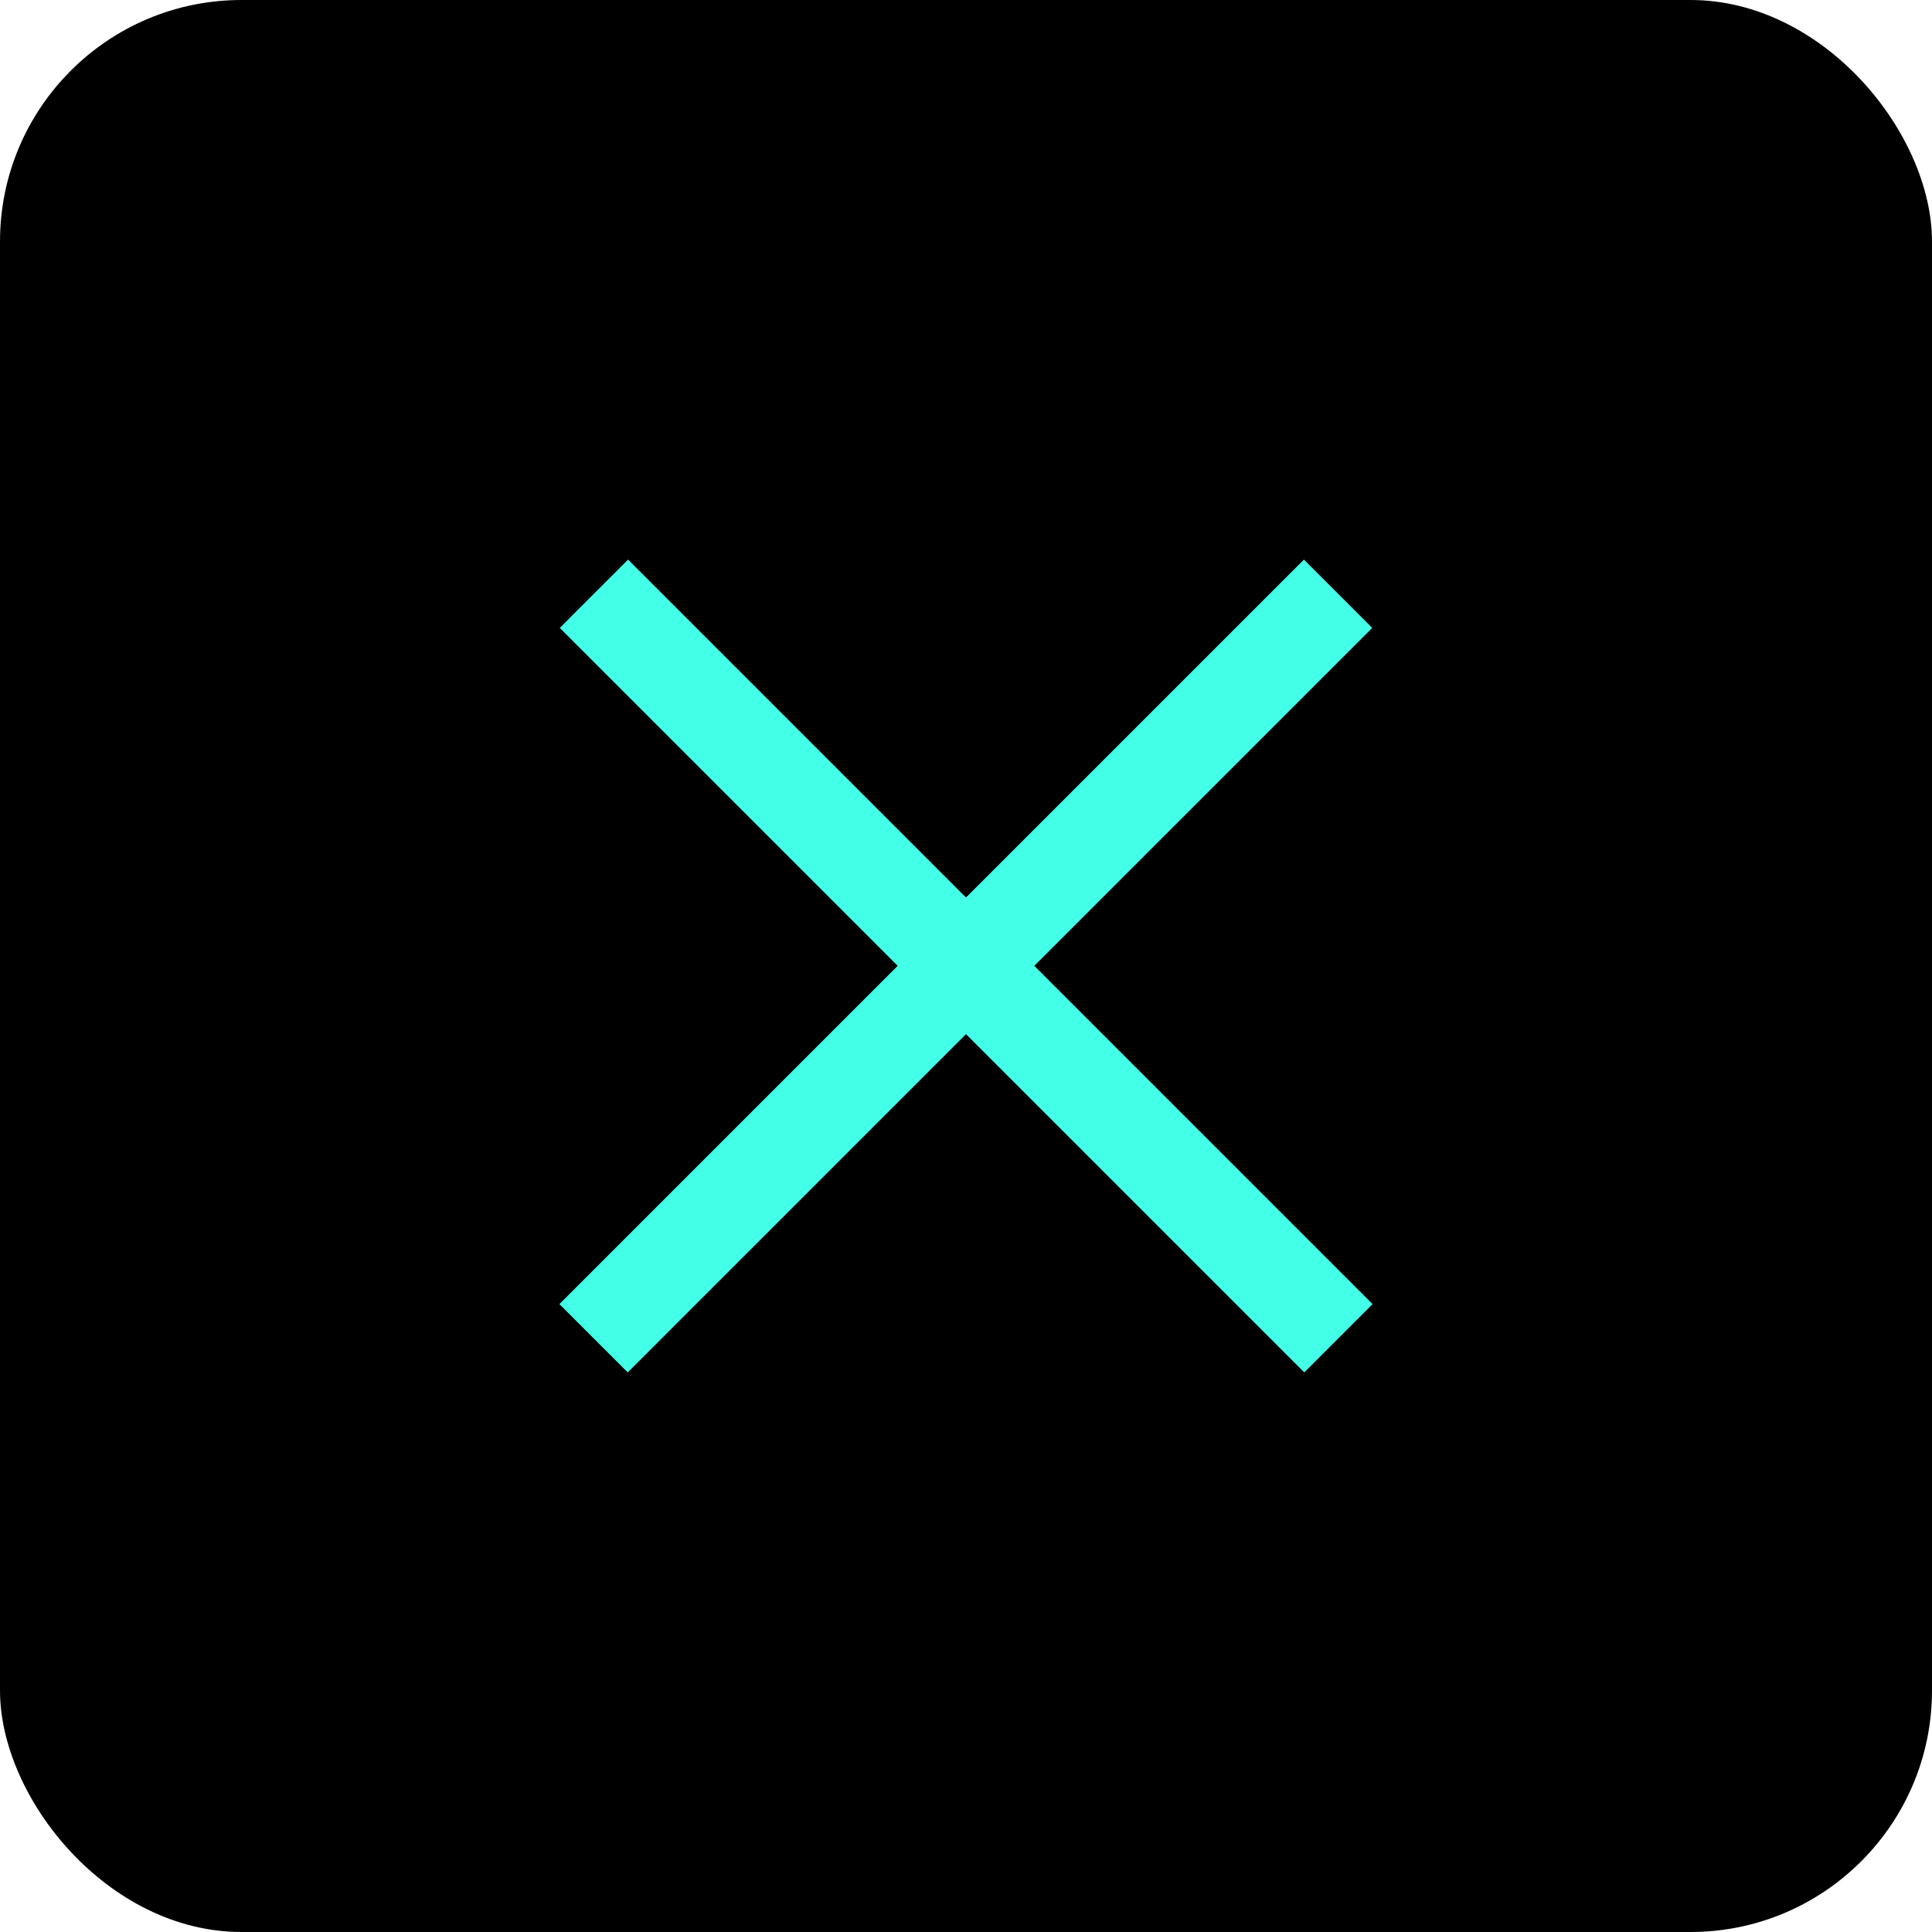
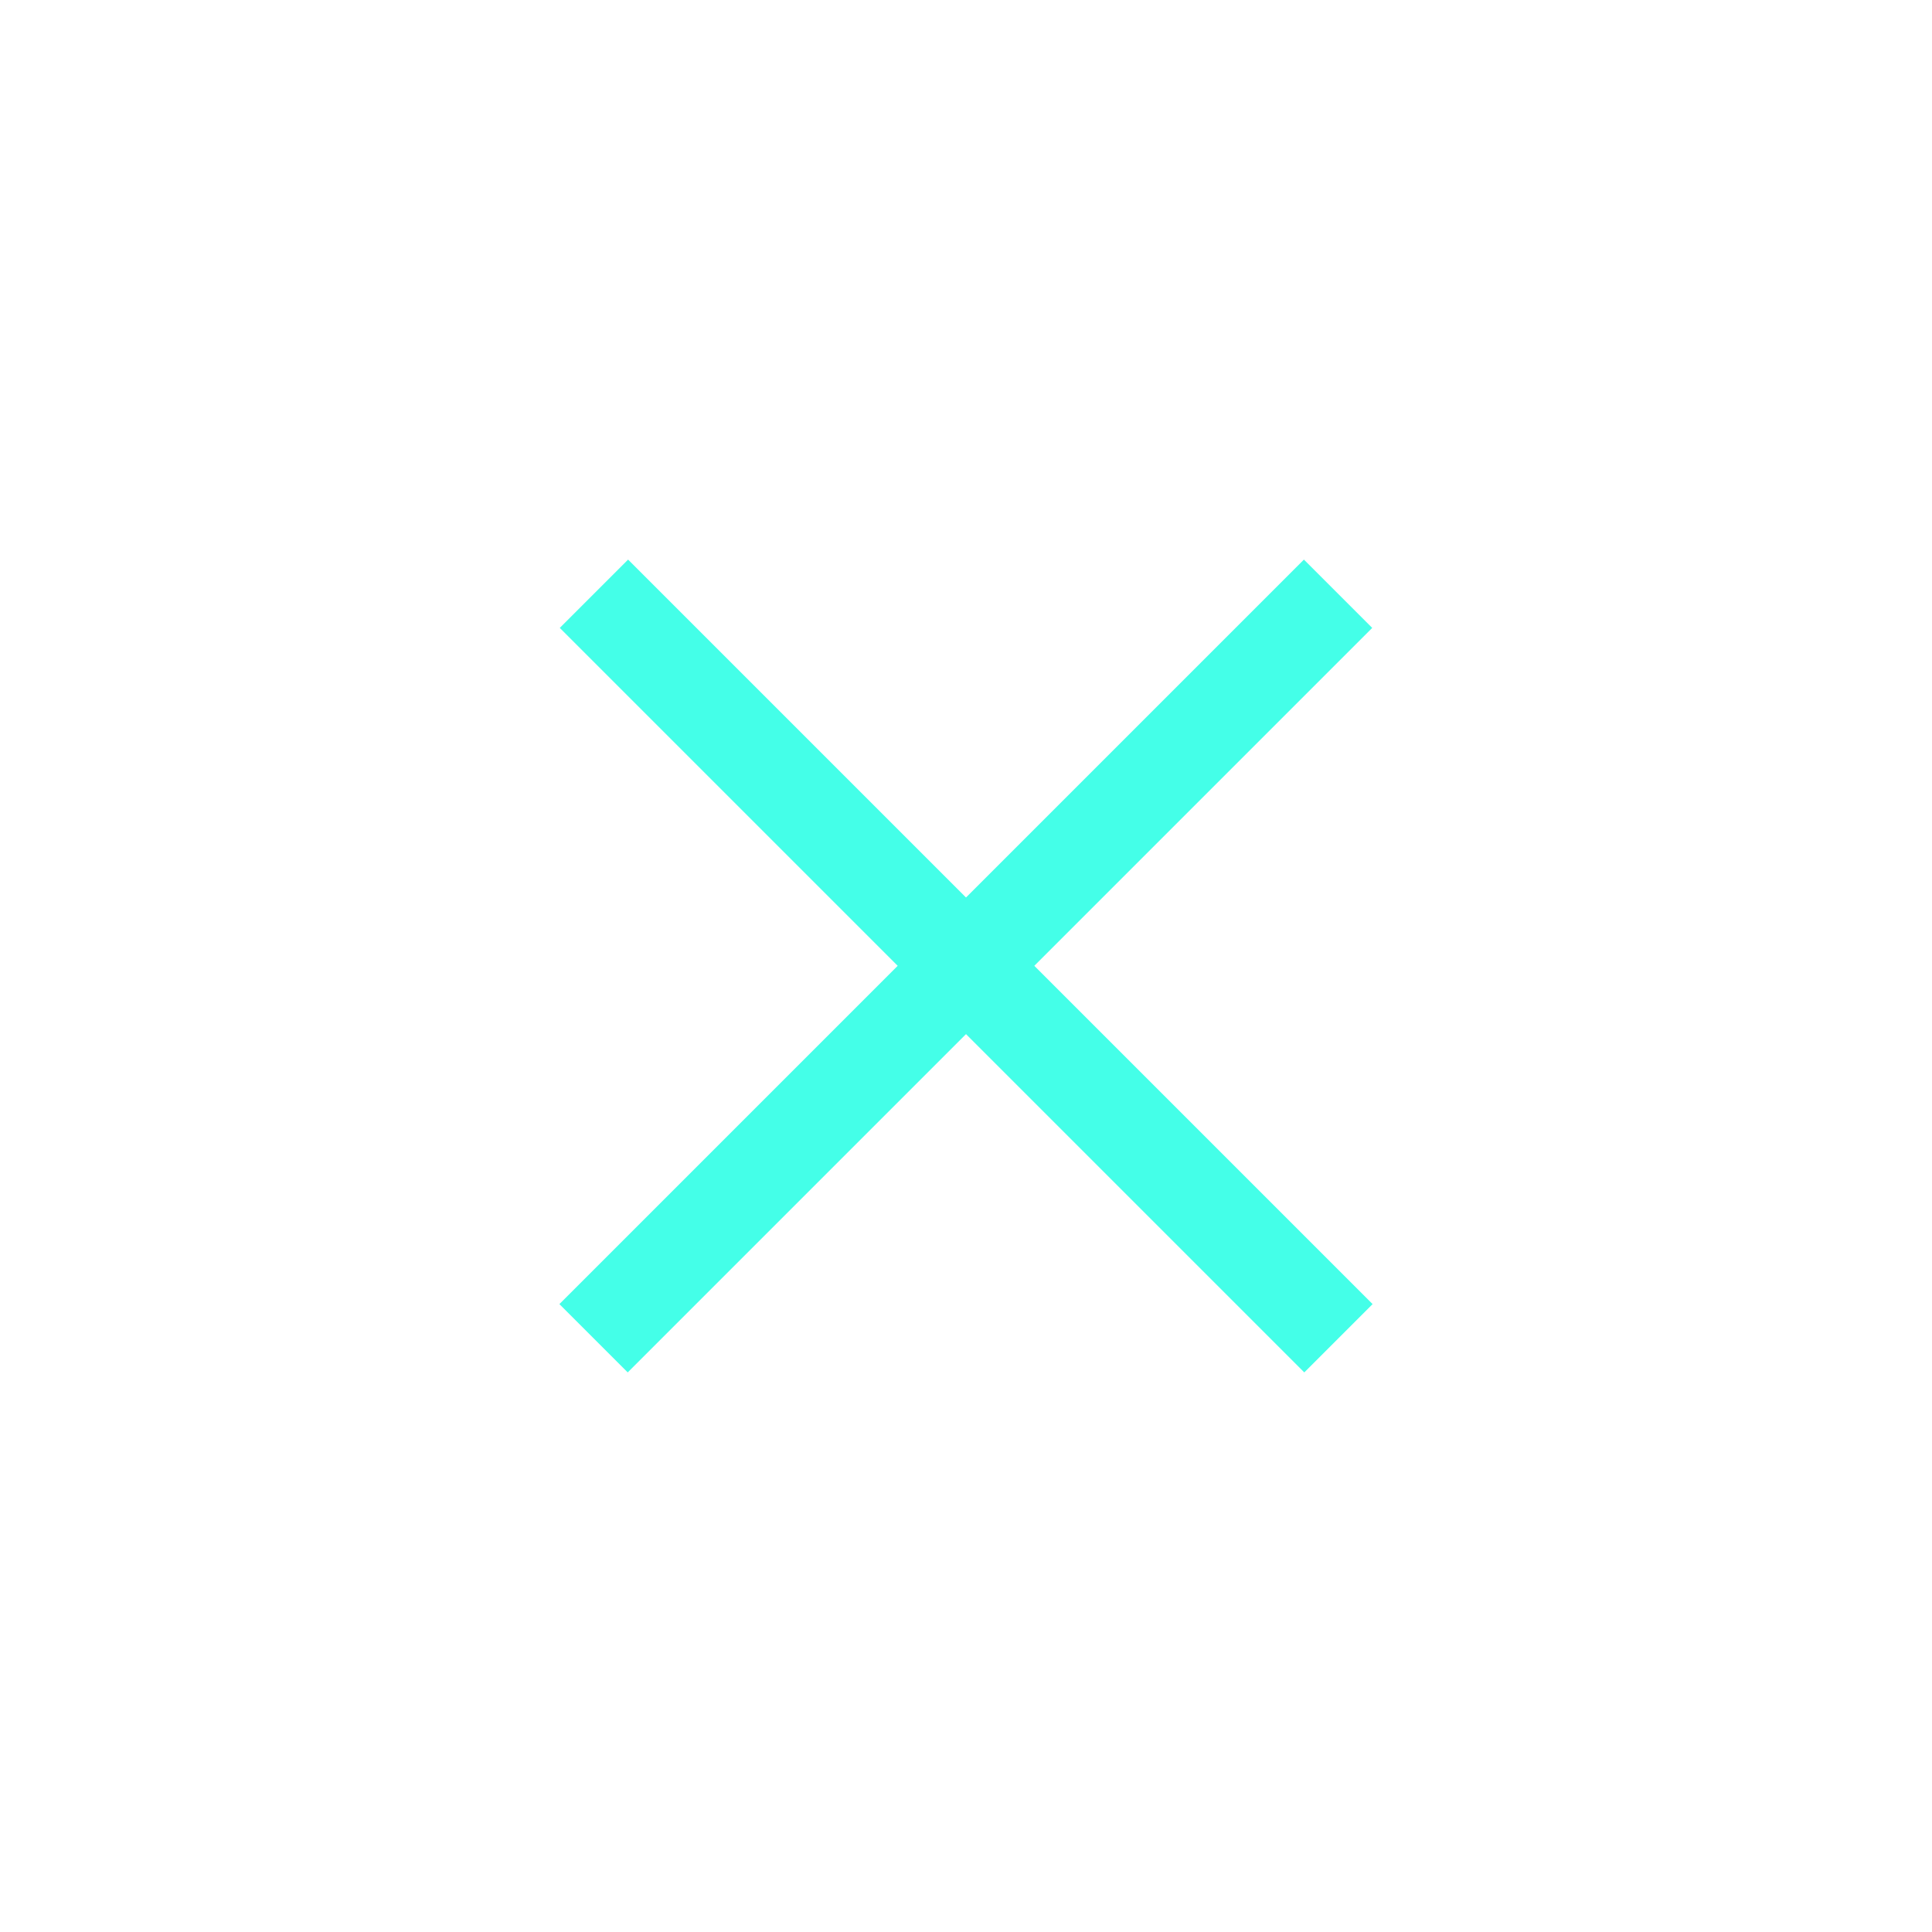
<svg xmlns="http://www.w3.org/2000/svg" width="40" height="40" viewBox="0 0 40 40" fill="none">
-   <rect width="40" height="40" rx="5" fill="black" />
  <path d="M26.996 13L17.241 22.755L12.996 27" stroke="#44FFE8" stroke-width="2" stroke-linecap="square" stroke-linejoin="bevel" />
  <path d="M13.004 13L22.759 22.755L27.004 27" stroke="#44FFE8" stroke-width="2" stroke-linecap="square" stroke-linejoin="bevel" />
</svg>